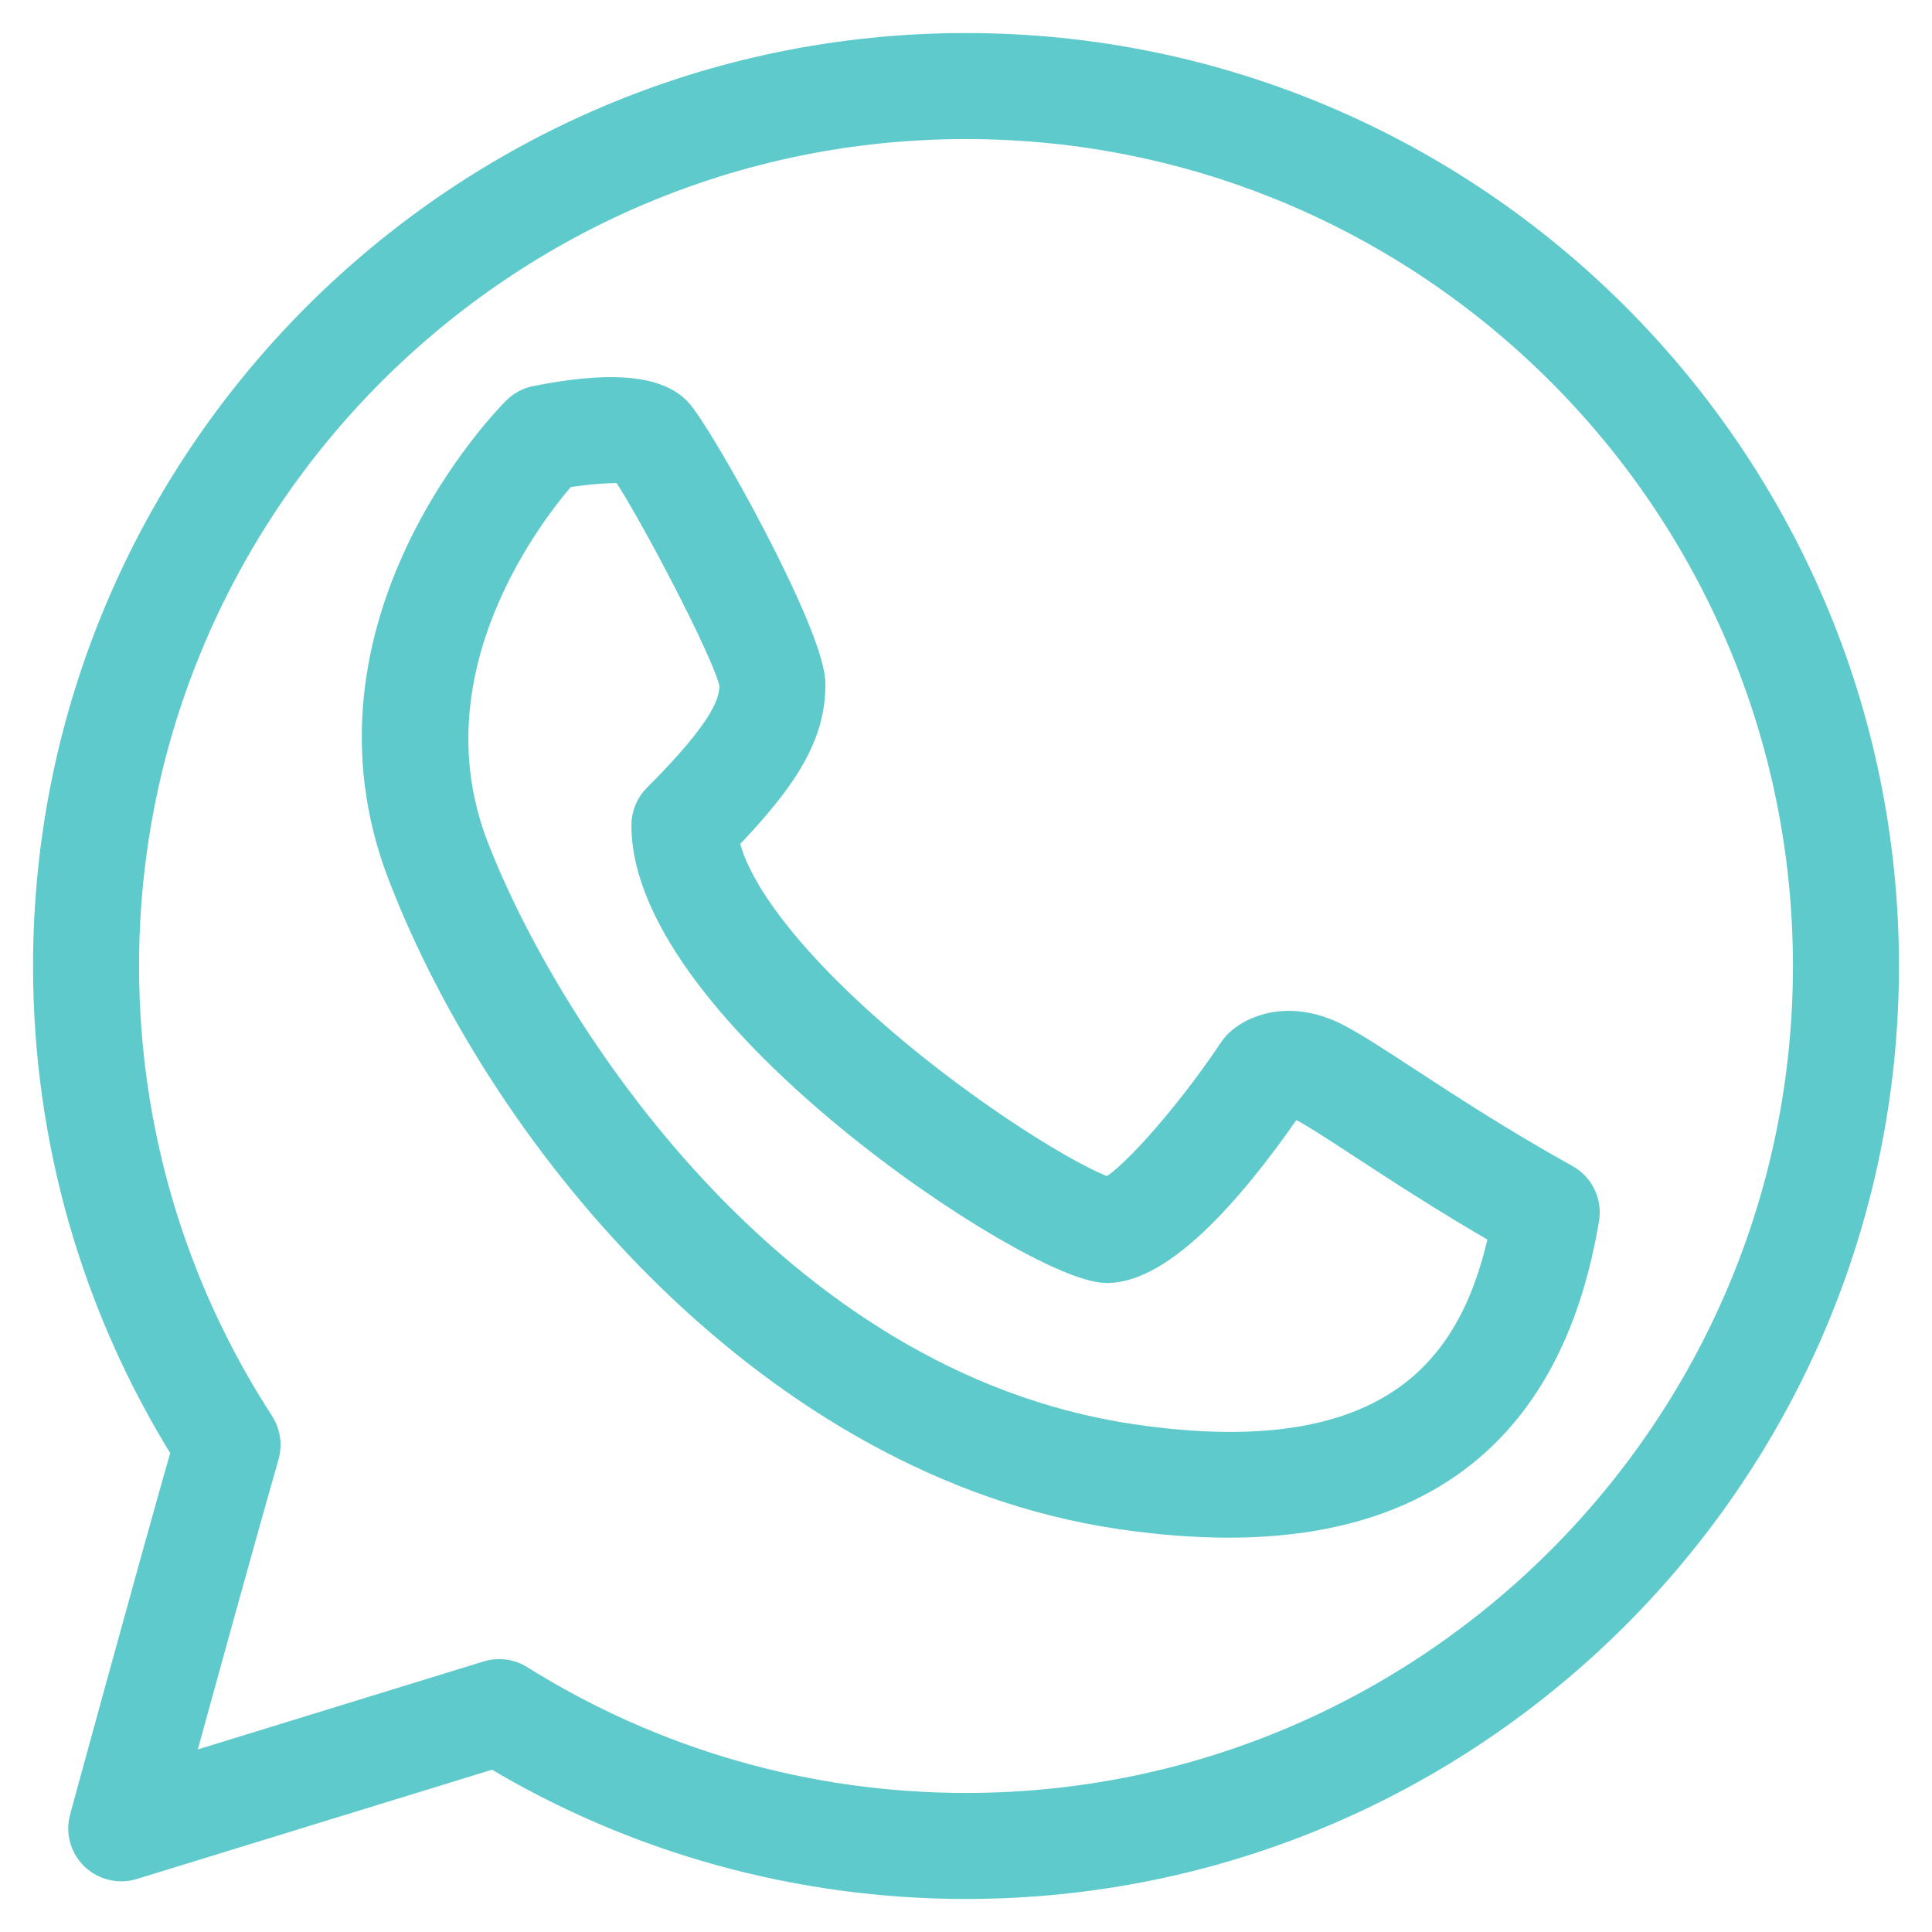
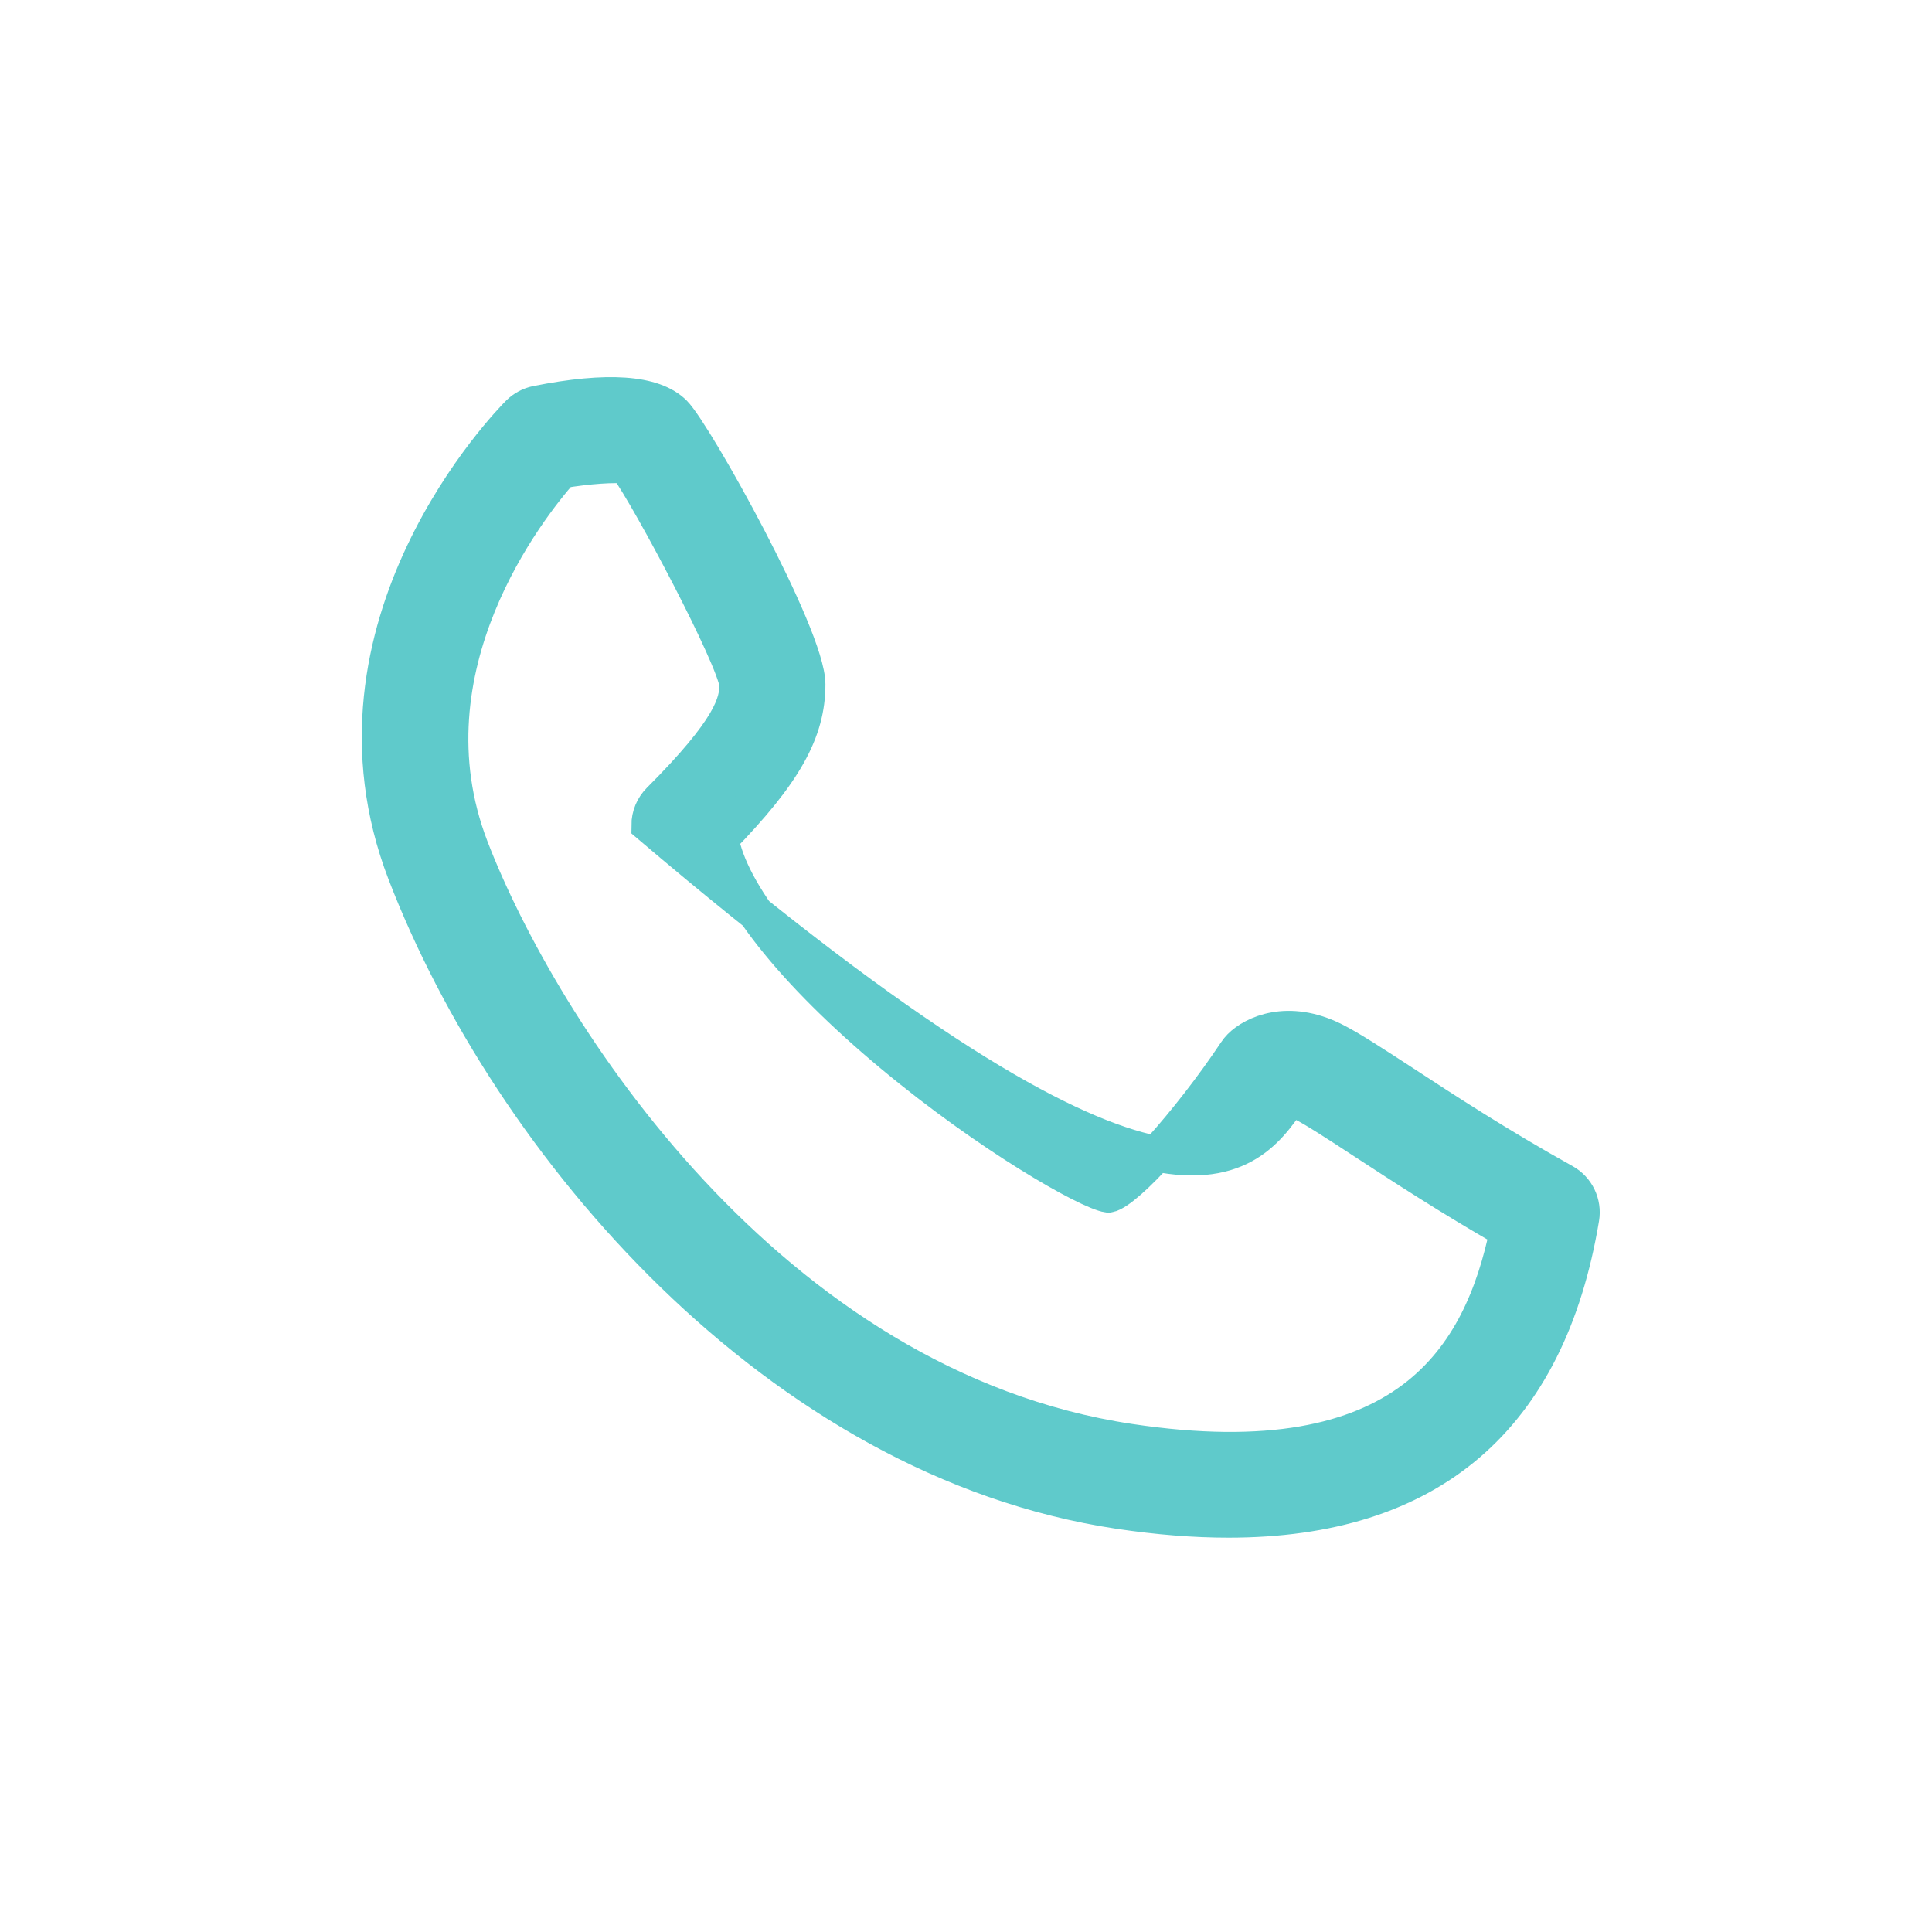
<svg xmlns="http://www.w3.org/2000/svg" width="38" height="38" viewBox="0 0 38 38" fill="none">
-   <path d="M19 1C9.074 1 1 9.074 1 19C1 22.386 1.941 25.673 3.726 28.527C3.015 31.018 1.73 35.73 1.717 35.779C1.65 36.023 1.721 36.283 1.903 36.459C2.086 36.634 2.349 36.696 2.588 36.623L9.723 34.428C12.518 36.112 15.719 37 19 37C28.926 37 37 28.926 37 19C37 9.074 28.926 1 19 1ZM19 35.615C15.871 35.615 12.824 34.741 10.186 33.088C10.075 33.018 9.947 32.983 9.819 32.983C9.75 32.983 9.682 32.993 9.615 33.013L3.385 34.931C3.843 33.26 4.665 30.272 5.142 28.61C5.197 28.418 5.166 28.21 5.058 28.041C3.309 25.351 2.385 22.224 2.385 19C2.385 9.839 9.839 2.385 19 2.385C28.161 2.385 35.615 9.839 35.615 19C35.615 28.161 28.161 35.615 19 35.615Z" fill="#5FCACB" stroke="#5FCACB" stroke-width="0.7" />
-   <path d="M30.759 23.241C29.481 22.531 28.393 21.82 27.599 21.3C26.992 20.904 26.554 20.619 26.233 20.457C25.335 20.009 24.654 20.326 24.395 20.587C24.363 20.62 24.334 20.655 24.309 20.693C23.376 22.092 22.158 23.43 21.802 23.502C21.39 23.438 19.462 22.342 17.546 20.746C15.589 19.116 14.358 17.554 14.178 16.491C15.433 15.199 15.885 14.386 15.885 13.461C15.885 12.508 13.661 8.528 13.259 8.126C12.855 7.723 11.946 7.66 10.557 7.937C10.423 7.964 10.3 8.03 10.203 8.126C10.035 8.294 6.098 12.307 7.969 17.172C10.022 22.51 15.293 28.715 22.012 29.723C22.776 29.837 23.492 29.894 24.162 29.894C28.115 29.894 30.448 27.905 31.105 23.96C31.154 23.671 31.015 23.383 30.759 23.241ZM22.218 28.354C15.112 27.288 10.636 20.248 9.261 16.674C7.898 13.13 10.413 9.97 11.044 9.255C11.558 9.168 12.098 9.131 12.324 9.166C12.796 9.822 14.428 12.906 14.5 13.461C14.5 13.825 14.382 14.331 12.972 15.741C12.842 15.871 12.769 16.047 12.769 16.231C12.769 19.856 20.415 24.885 21.769 24.885C22.947 24.885 24.483 22.905 25.357 21.616C25.407 21.618 25.493 21.635 25.614 21.696C25.863 21.821 26.295 22.103 26.841 22.46C27.563 22.932 28.521 23.557 29.652 24.206C29.138 26.678 27.702 29.178 22.218 28.354Z" fill="#5FCACB" stroke="#5FCACB" stroke-width="0.7" />
+   <path d="M30.759 23.241C29.481 22.531 28.393 21.82 27.599 21.3C26.992 20.904 26.554 20.619 26.233 20.457C25.335 20.009 24.654 20.326 24.395 20.587C24.363 20.62 24.334 20.655 24.309 20.693C23.376 22.092 22.158 23.43 21.802 23.502C21.39 23.438 19.462 22.342 17.546 20.746C15.589 19.116 14.358 17.554 14.178 16.491C15.433 15.199 15.885 14.386 15.885 13.461C15.885 12.508 13.661 8.528 13.259 8.126C12.855 7.723 11.946 7.66 10.557 7.937C10.423 7.964 10.3 8.03 10.203 8.126C10.035 8.294 6.098 12.307 7.969 17.172C10.022 22.51 15.293 28.715 22.012 29.723C22.776 29.837 23.492 29.894 24.162 29.894C28.115 29.894 30.448 27.905 31.105 23.96C31.154 23.671 31.015 23.383 30.759 23.241ZM22.218 28.354C15.112 27.288 10.636 20.248 9.261 16.674C7.898 13.13 10.413 9.97 11.044 9.255C11.558 9.168 12.098 9.131 12.324 9.166C12.796 9.822 14.428 12.906 14.5 13.461C14.5 13.825 14.382 14.331 12.972 15.741C12.842 15.871 12.769 16.047 12.769 16.231C22.947 24.885 24.483 22.905 25.357 21.616C25.407 21.618 25.493 21.635 25.614 21.696C25.863 21.821 26.295 22.103 26.841 22.46C27.563 22.932 28.521 23.557 29.652 24.206C29.138 26.678 27.702 29.178 22.218 28.354Z" fill="#5FCACB" stroke="#5FCACB" stroke-width="0.7" />
</svg>